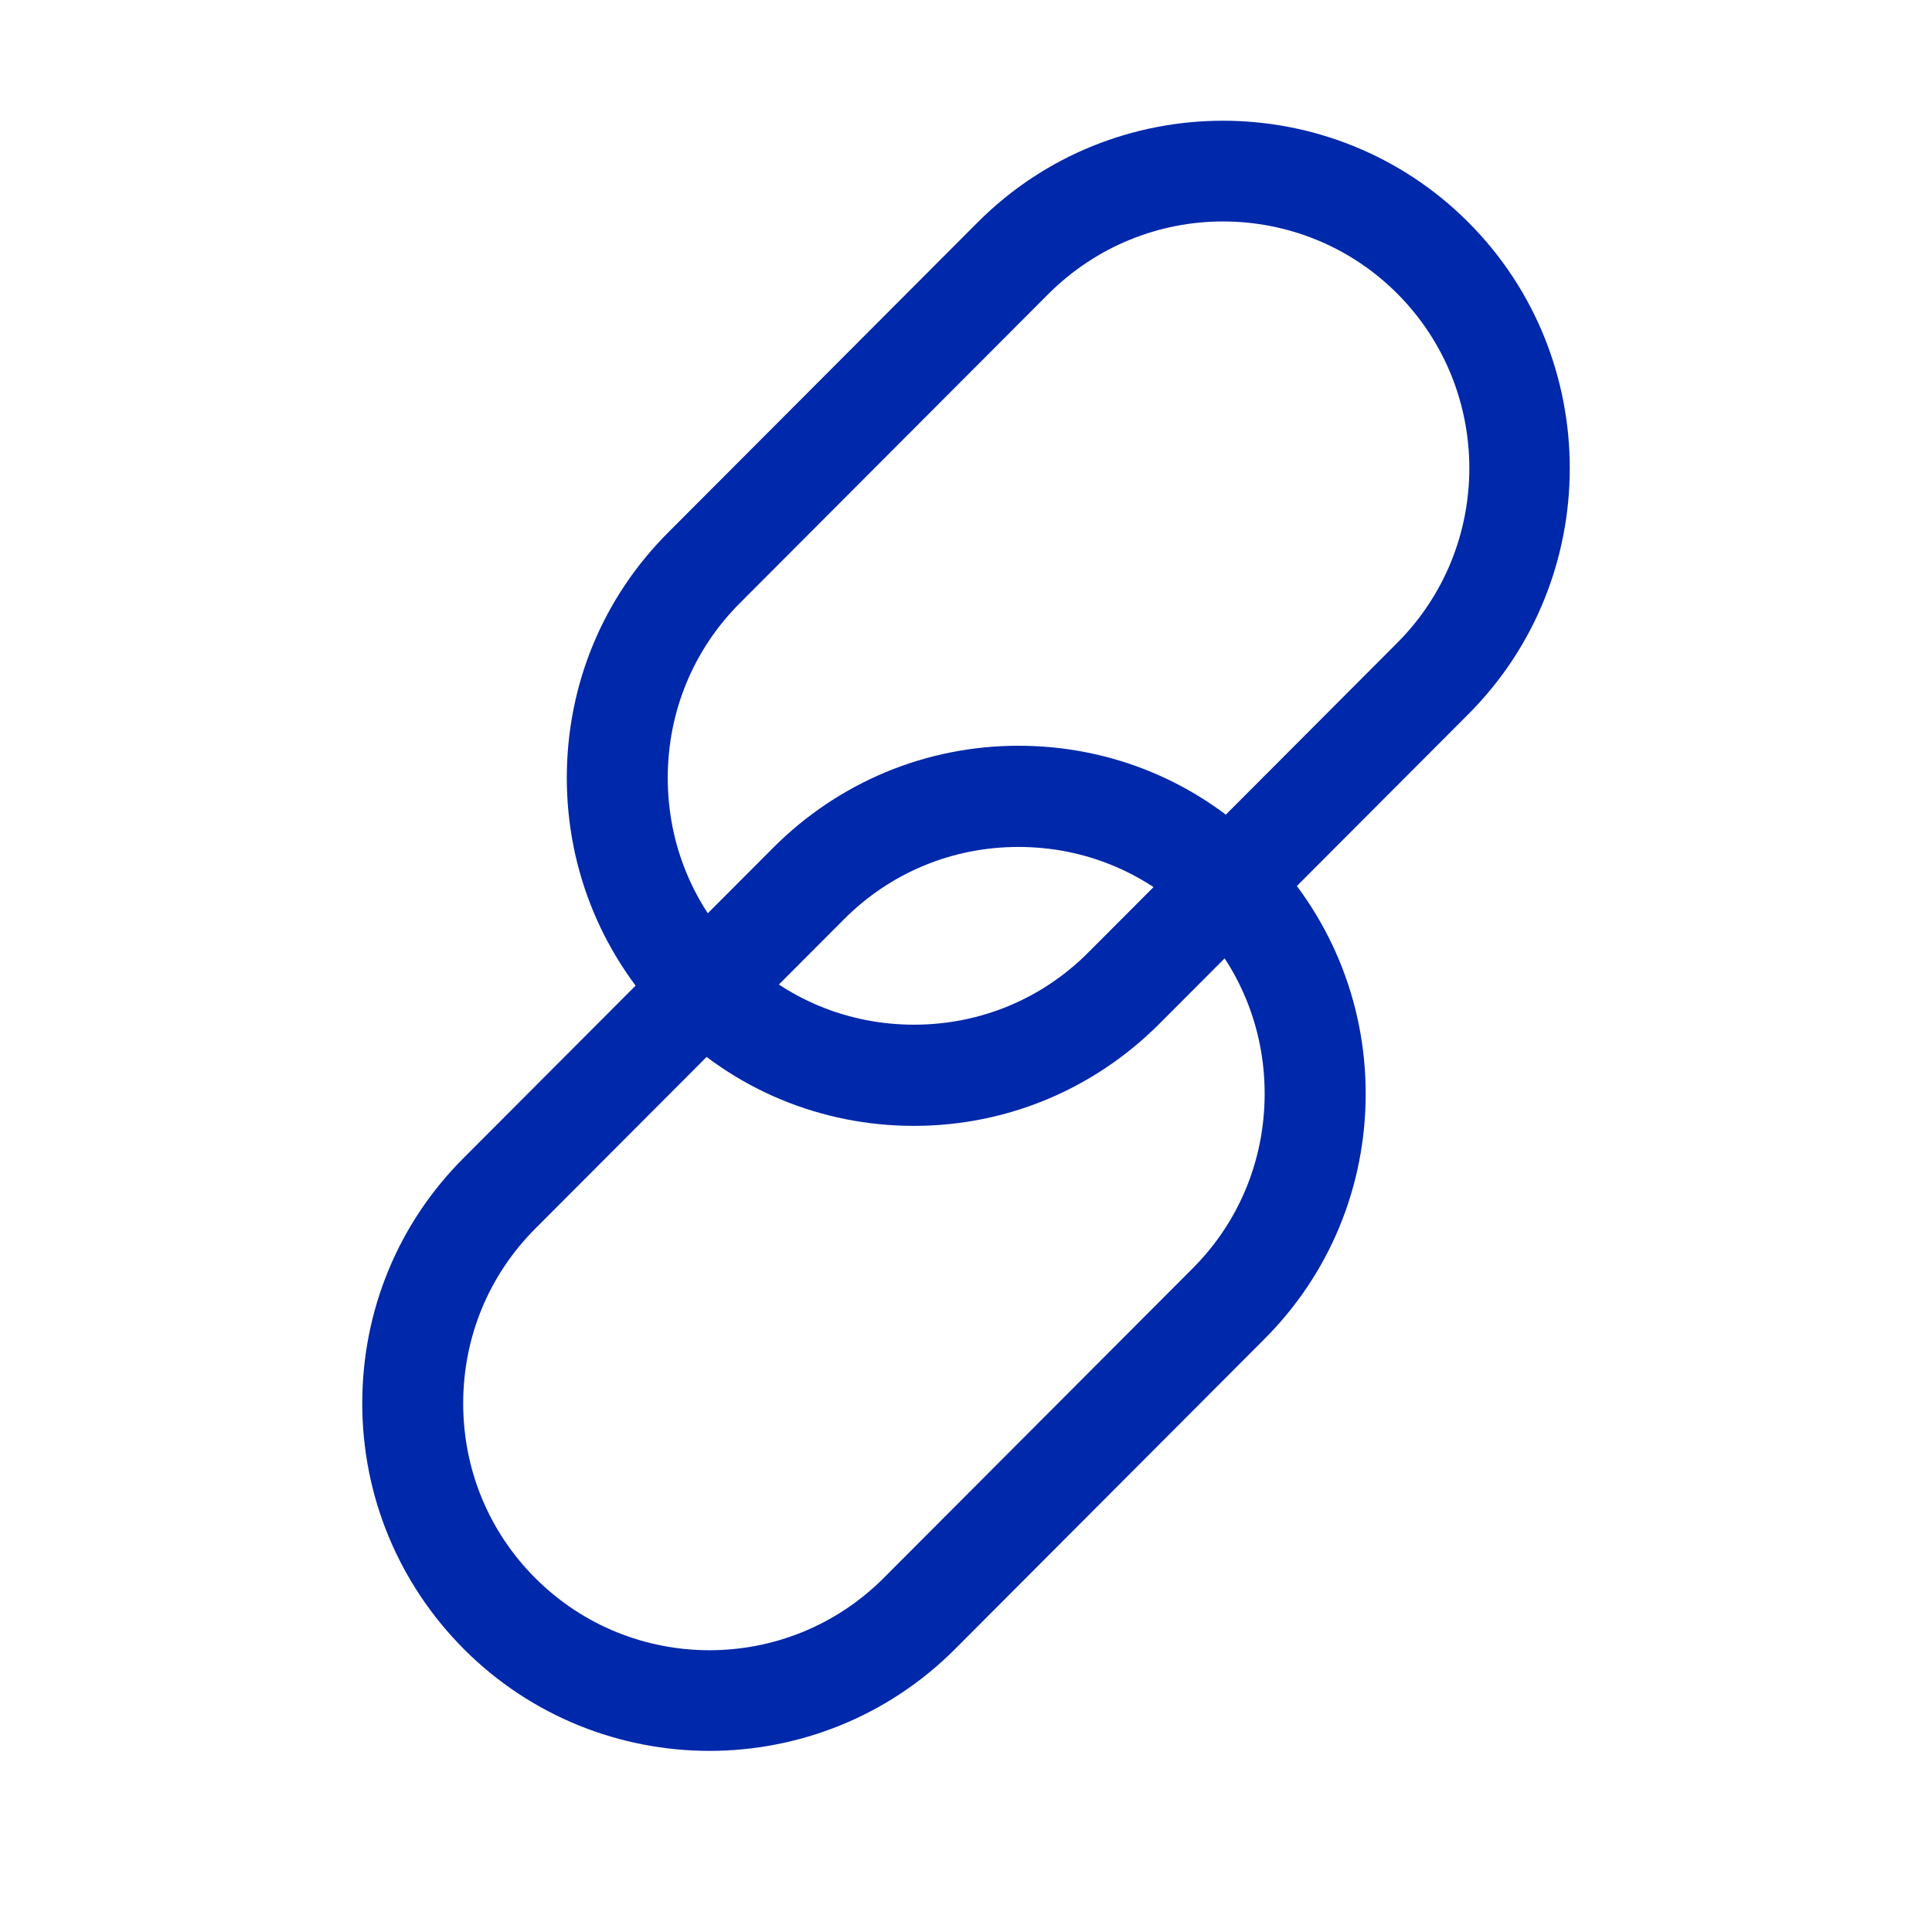
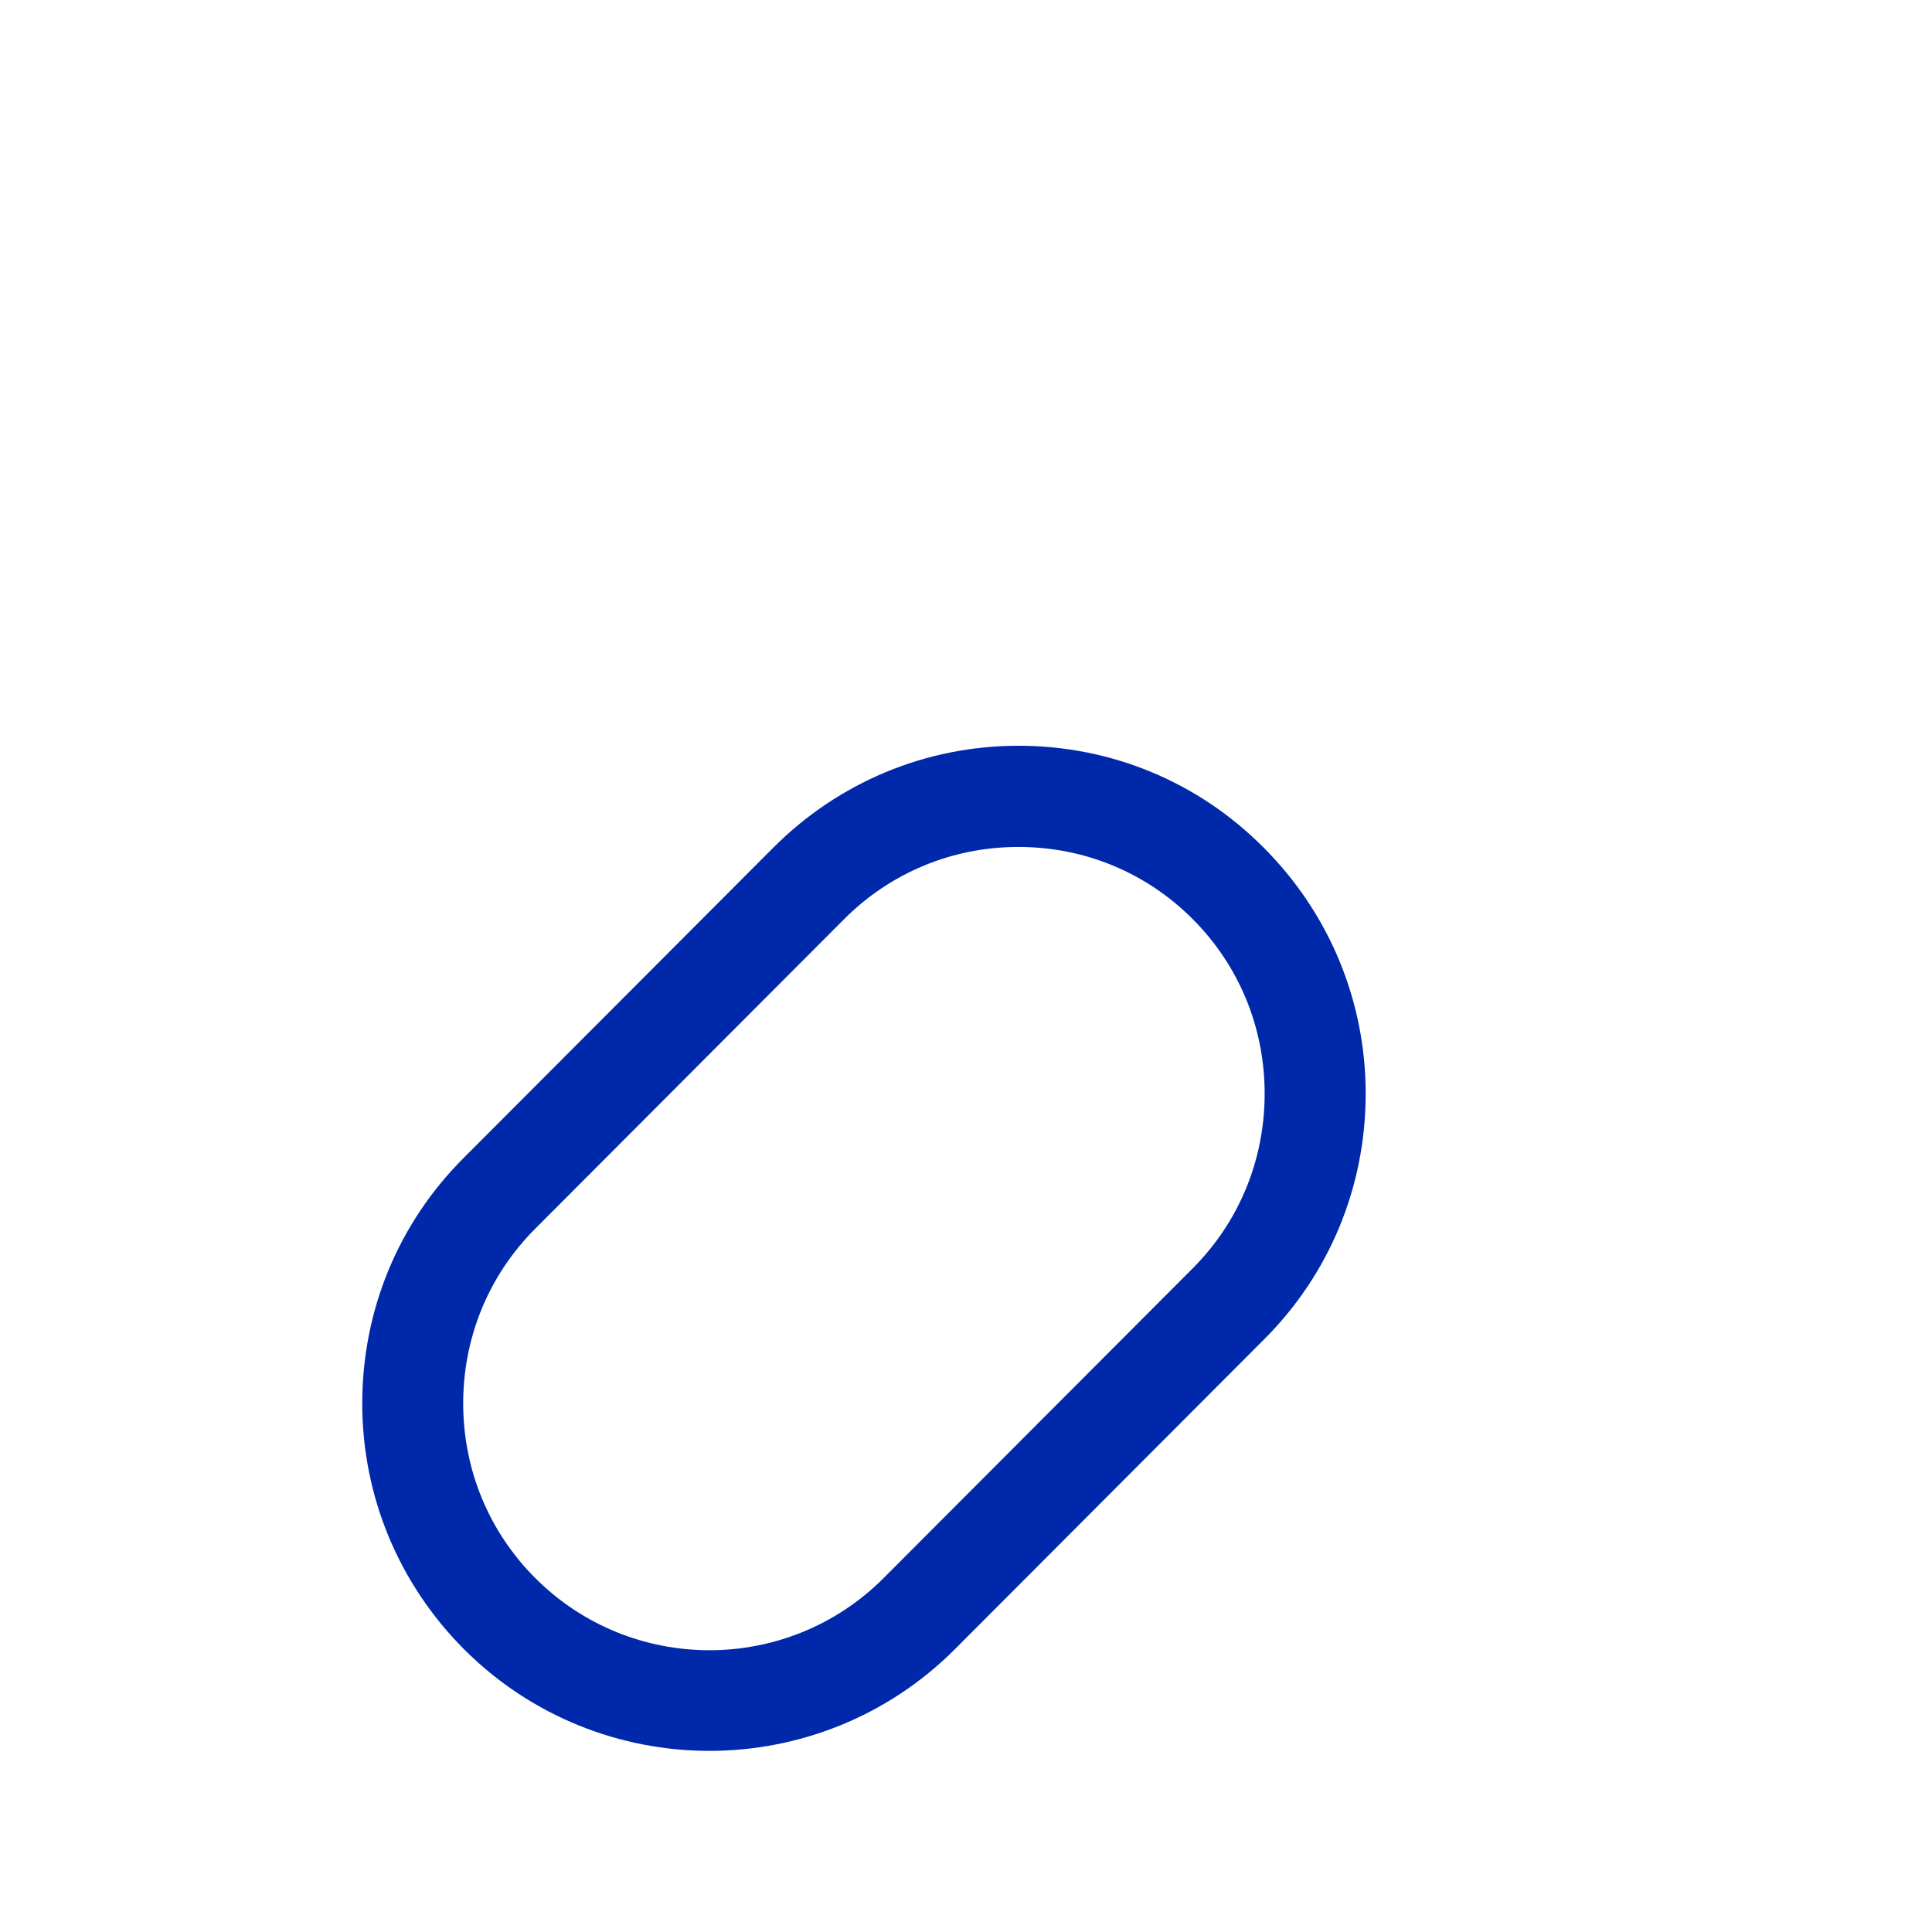
<svg xmlns="http://www.w3.org/2000/svg" width="24" height="24" viewBox="0 0 24 24" fill="none">
-   <path d="M11.354 13.986C10.203 13.986 9.118 13.537 8.306 12.718C7.493 11.904 7.041 10.816 7.041 9.663C7.041 8.51 7.488 7.423 8.306 6.609L12.145 2.762C13.824 1.079 16.561 1.079 18.241 2.762C19.92 4.445 19.92 7.188 18.241 8.871L14.402 12.718C13.589 13.532 12.504 13.986 11.354 13.986ZM15.193 2.751C14.407 2.751 13.628 3.052 13.028 3.647L9.189 7.494C8.611 8.073 8.295 8.844 8.295 9.663C8.295 10.483 8.611 11.253 9.189 11.833C9.767 12.412 10.536 12.729 11.354 12.729C12.172 12.729 12.941 12.412 13.518 11.833L17.357 7.986C18.551 6.789 18.551 4.844 17.357 3.647C16.763 3.052 15.978 2.751 15.193 2.751Z" fill="#0028AA" />
  <path d="M8.813 21.75C7.712 21.75 6.605 21.329 5.765 20.488C4.953 19.674 4.5 18.586 4.5 17.433C4.5 16.28 4.947 15.193 5.765 14.379L9.604 10.532C10.416 9.718 11.501 9.264 12.652 9.264C13.802 9.264 14.887 9.712 15.7 10.532C16.512 11.346 16.965 12.434 16.965 13.586C16.965 14.739 16.517 15.827 15.7 16.641L11.861 20.488C11.021 21.329 9.914 21.75 8.813 21.75ZM6.648 19.602C7.842 20.799 9.784 20.799 10.978 19.602L14.816 15.756C15.394 15.177 15.71 14.406 15.71 13.586C15.71 12.767 15.394 11.996 14.816 11.417C14.238 10.838 13.47 10.521 12.652 10.521C11.834 10.521 11.065 10.838 10.487 11.417L6.648 15.264C6.07 15.843 5.754 16.614 5.754 17.433C5.754 18.253 6.07 19.023 6.648 19.602Z" fill="#0028AA" />
</svg>